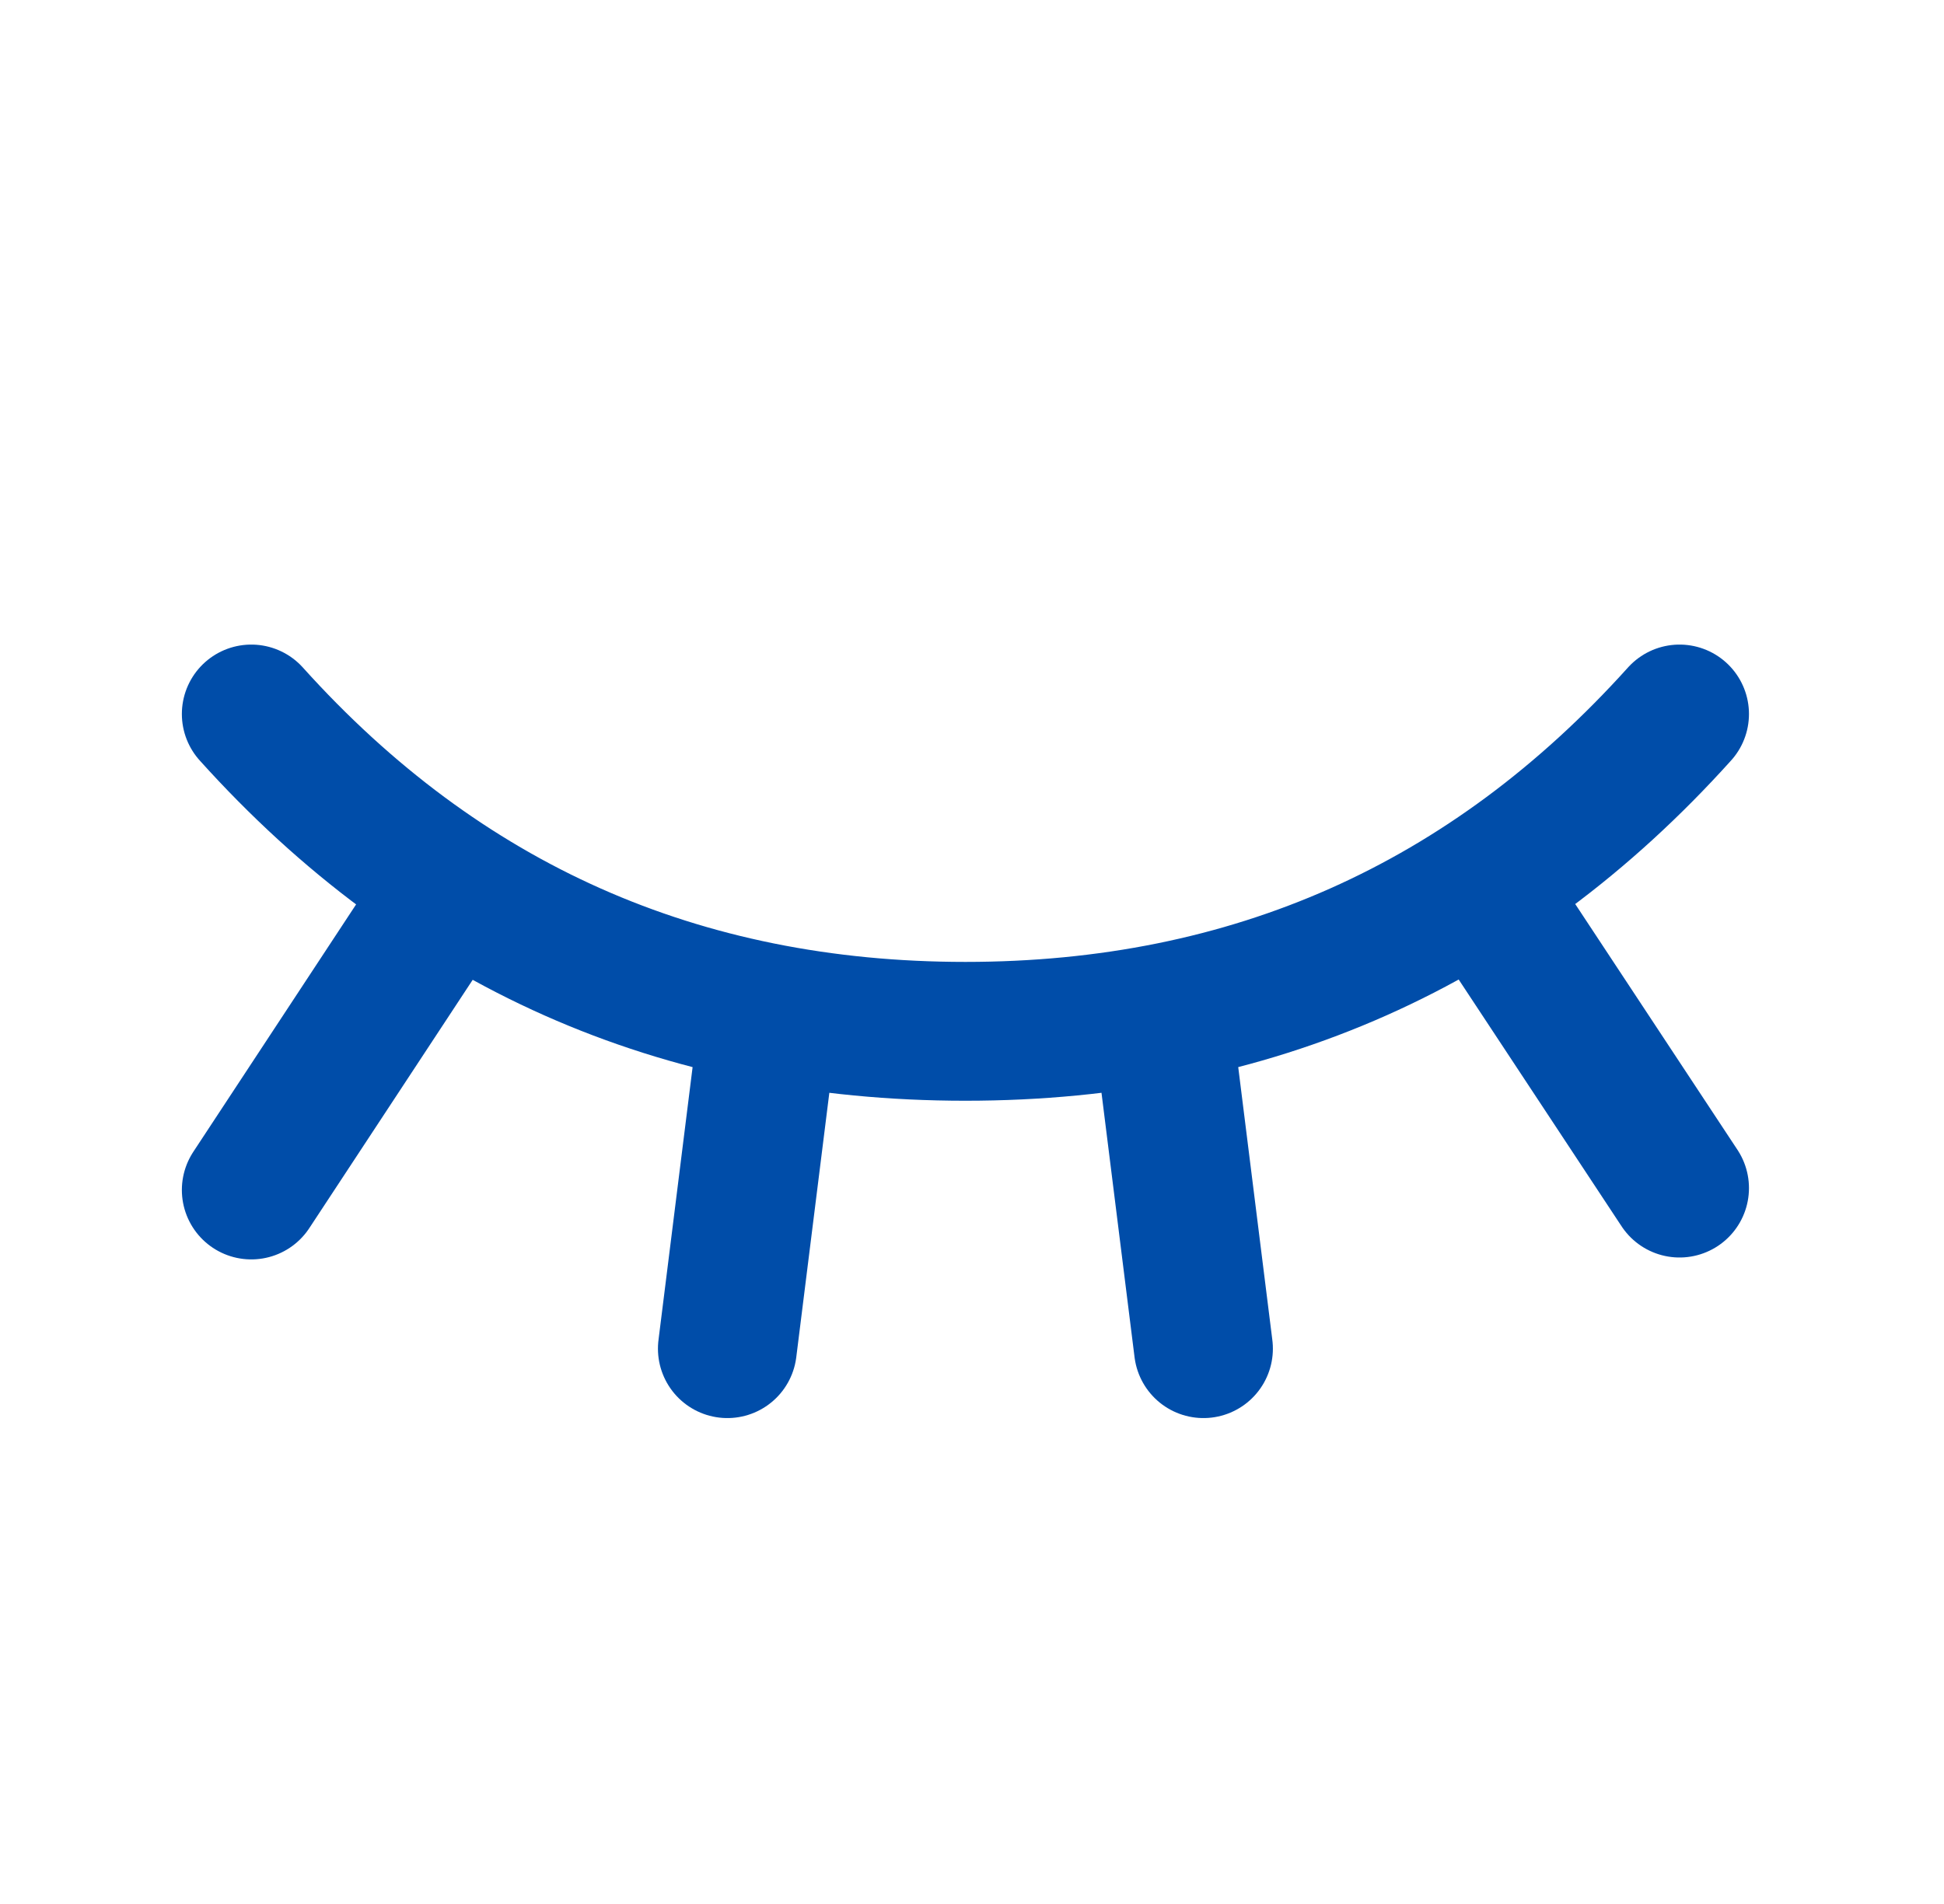
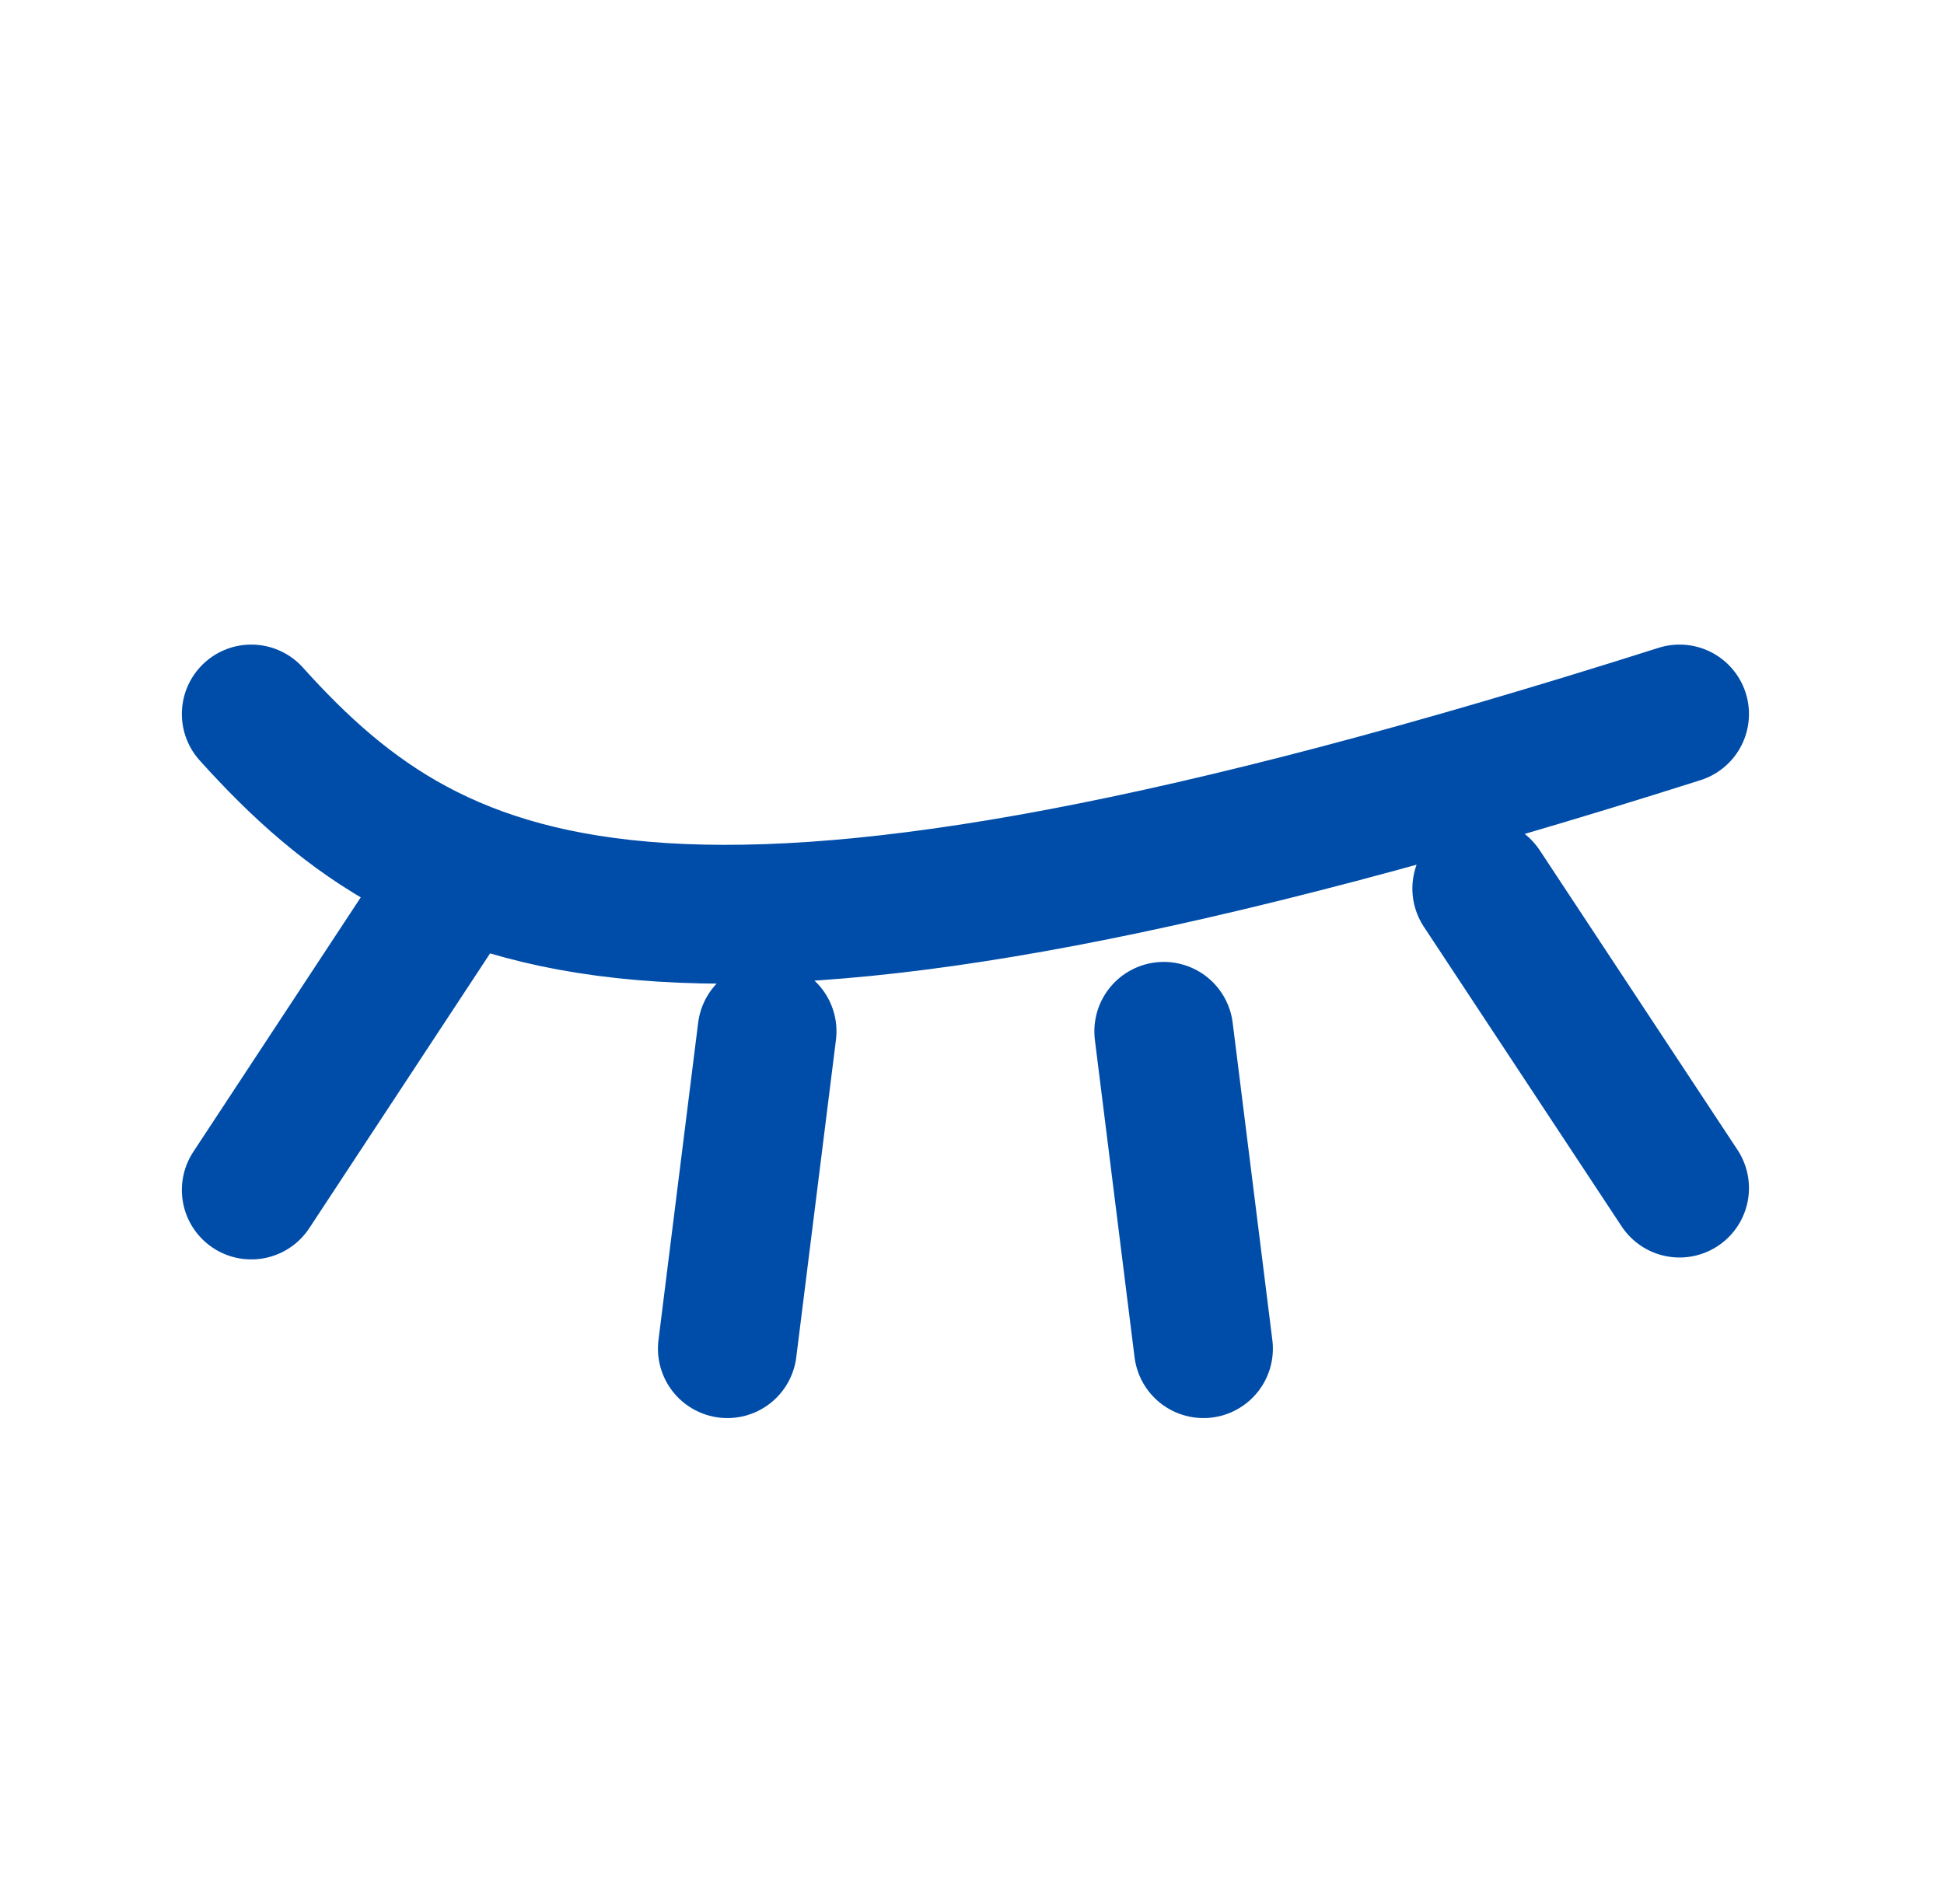
<svg xmlns="http://www.w3.org/2000/svg" width="49" height="48" viewBox="0 0 49 48" fill="none">
-   <path d="M42.334 18C37.534 23.333 31.534 26 24.334 26C17.134 26 11.134 23.333 6.334 18M6.334 30L11.334 22.4M42.334 29.952L37.35 22.4M18.334 34L19.334 26M30.334 34L29.334 26" stroke="#004DA9" stroke-width="3.5" stroke-linecap="round" stroke-linejoin="round" />
+   <path d="M42.334 18C17.134 26 11.134 23.333 6.334 18M6.334 30L11.334 22.4M42.334 29.952L37.35 22.4M18.334 34L19.334 26M30.334 34L29.334 26" stroke="#004DA9" stroke-width="3.5" stroke-linecap="round" stroke-linejoin="round" />
</svg>